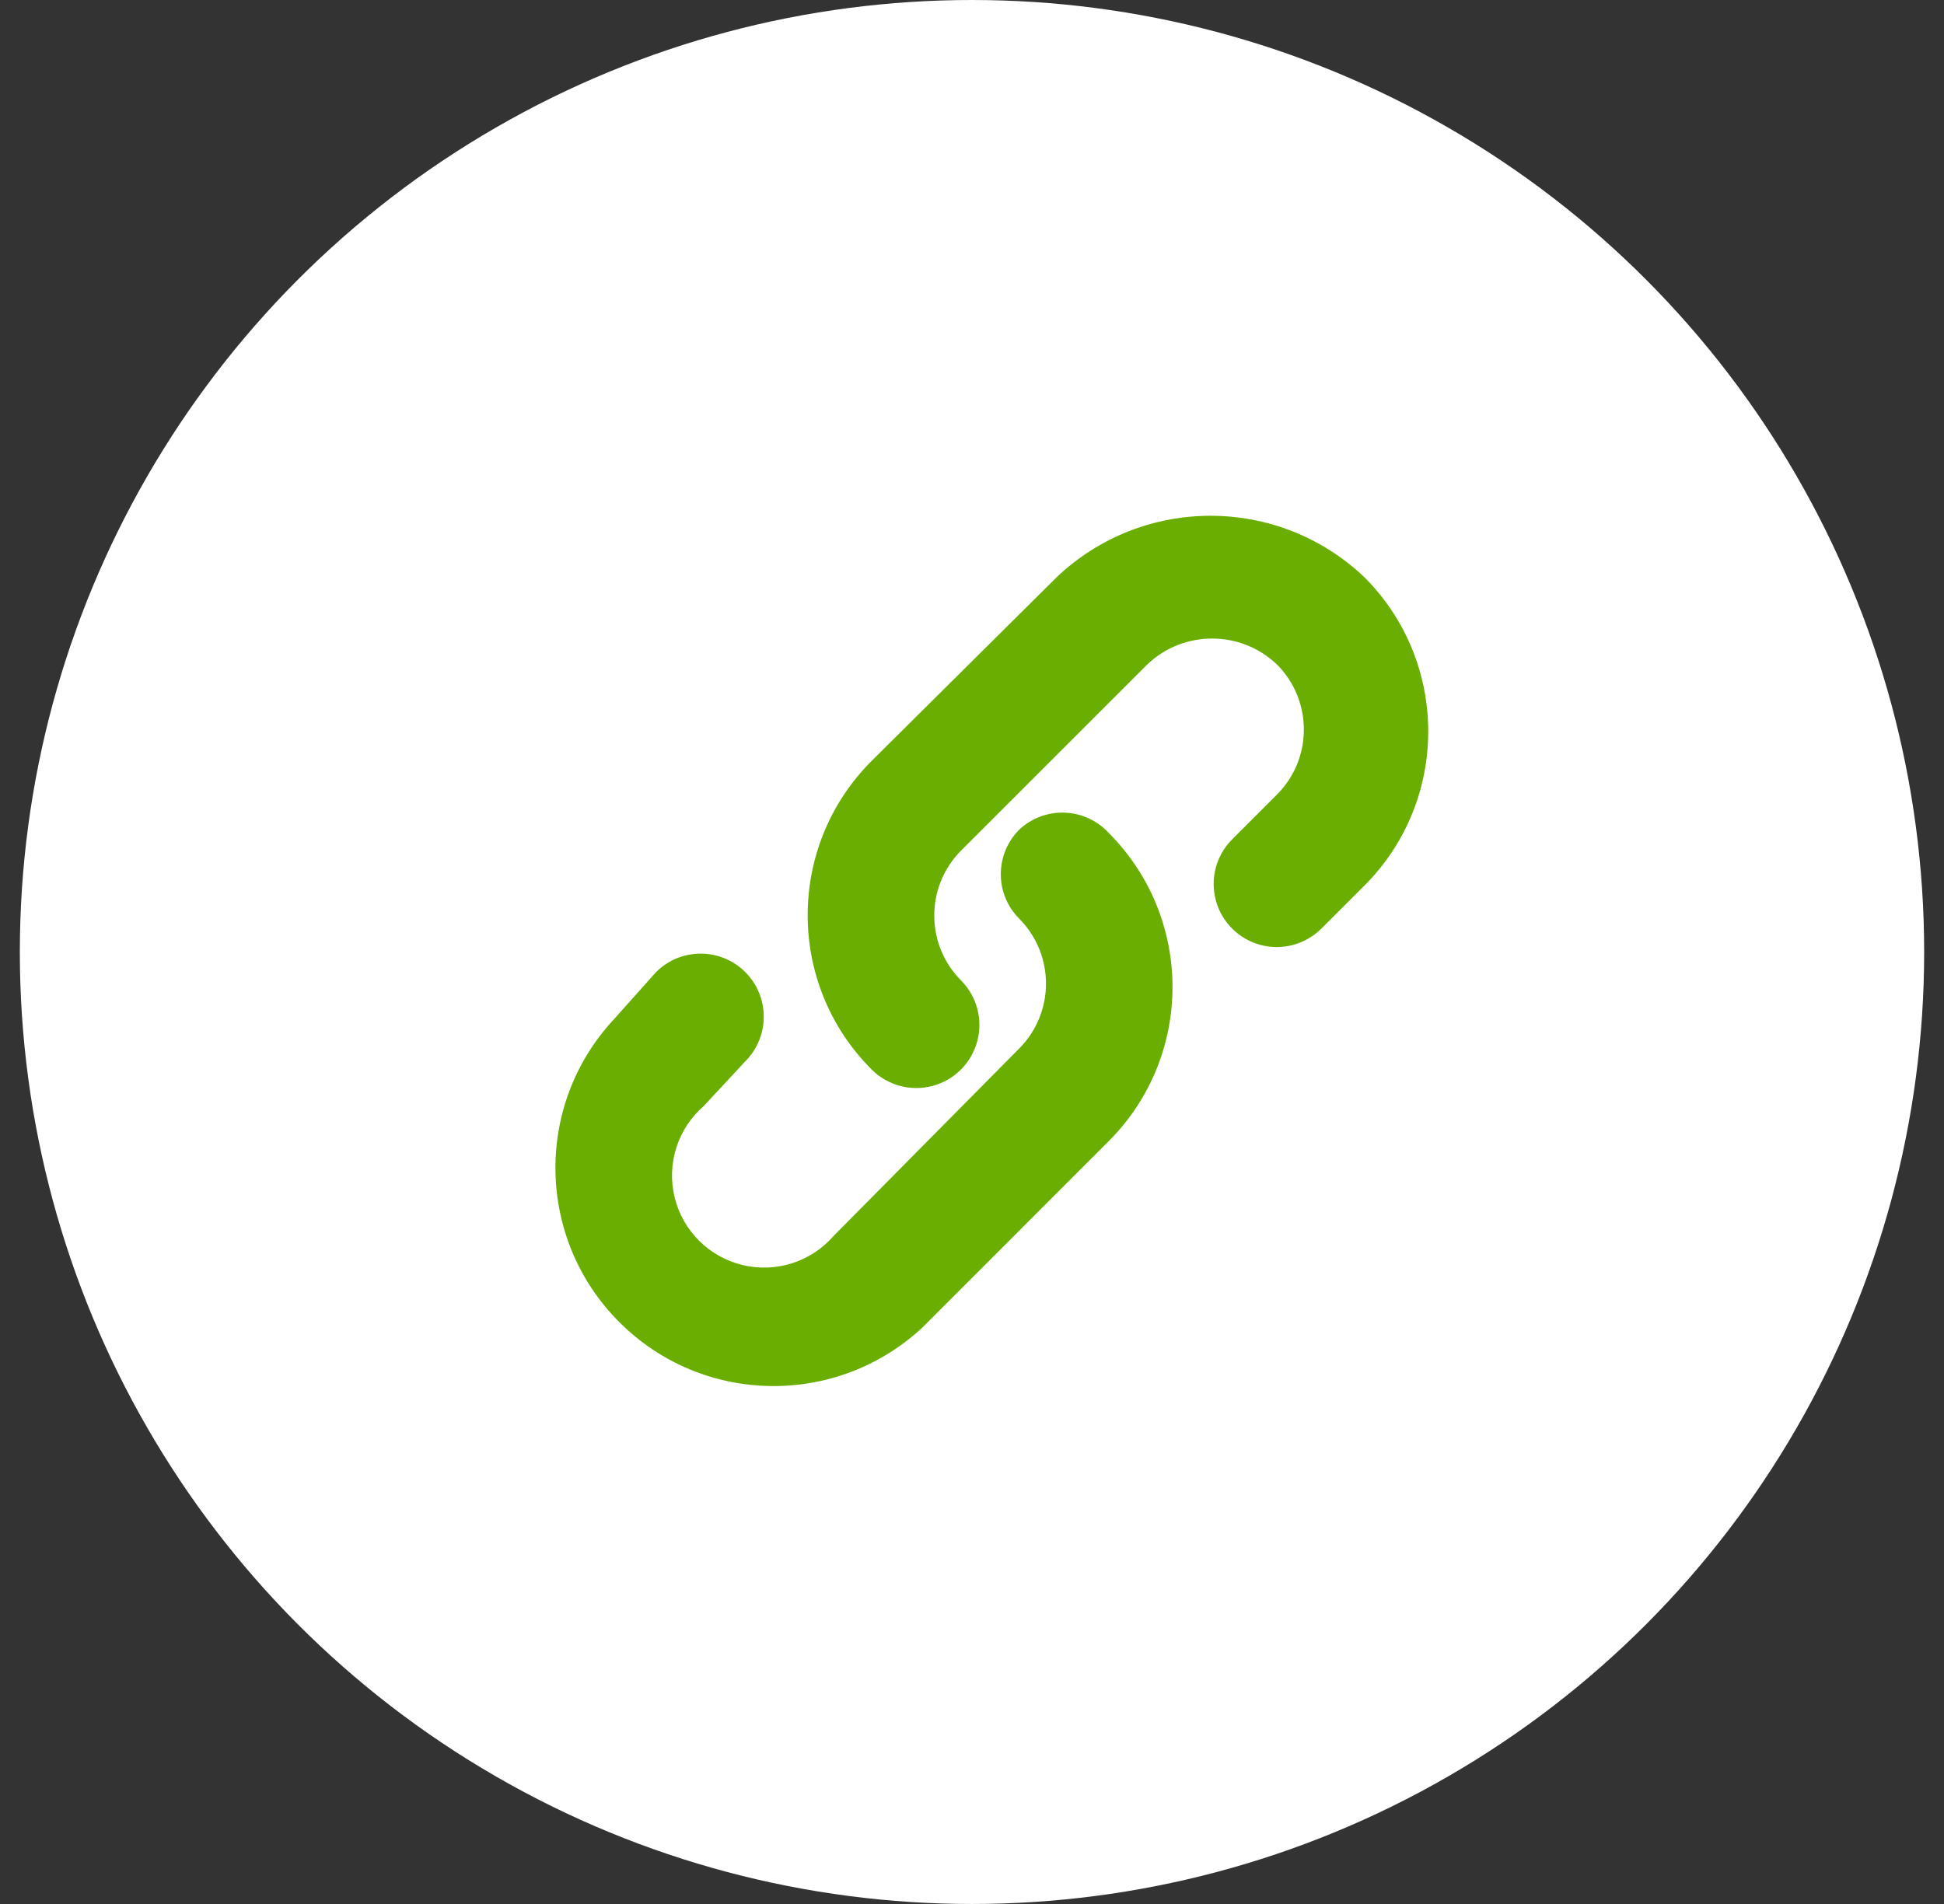
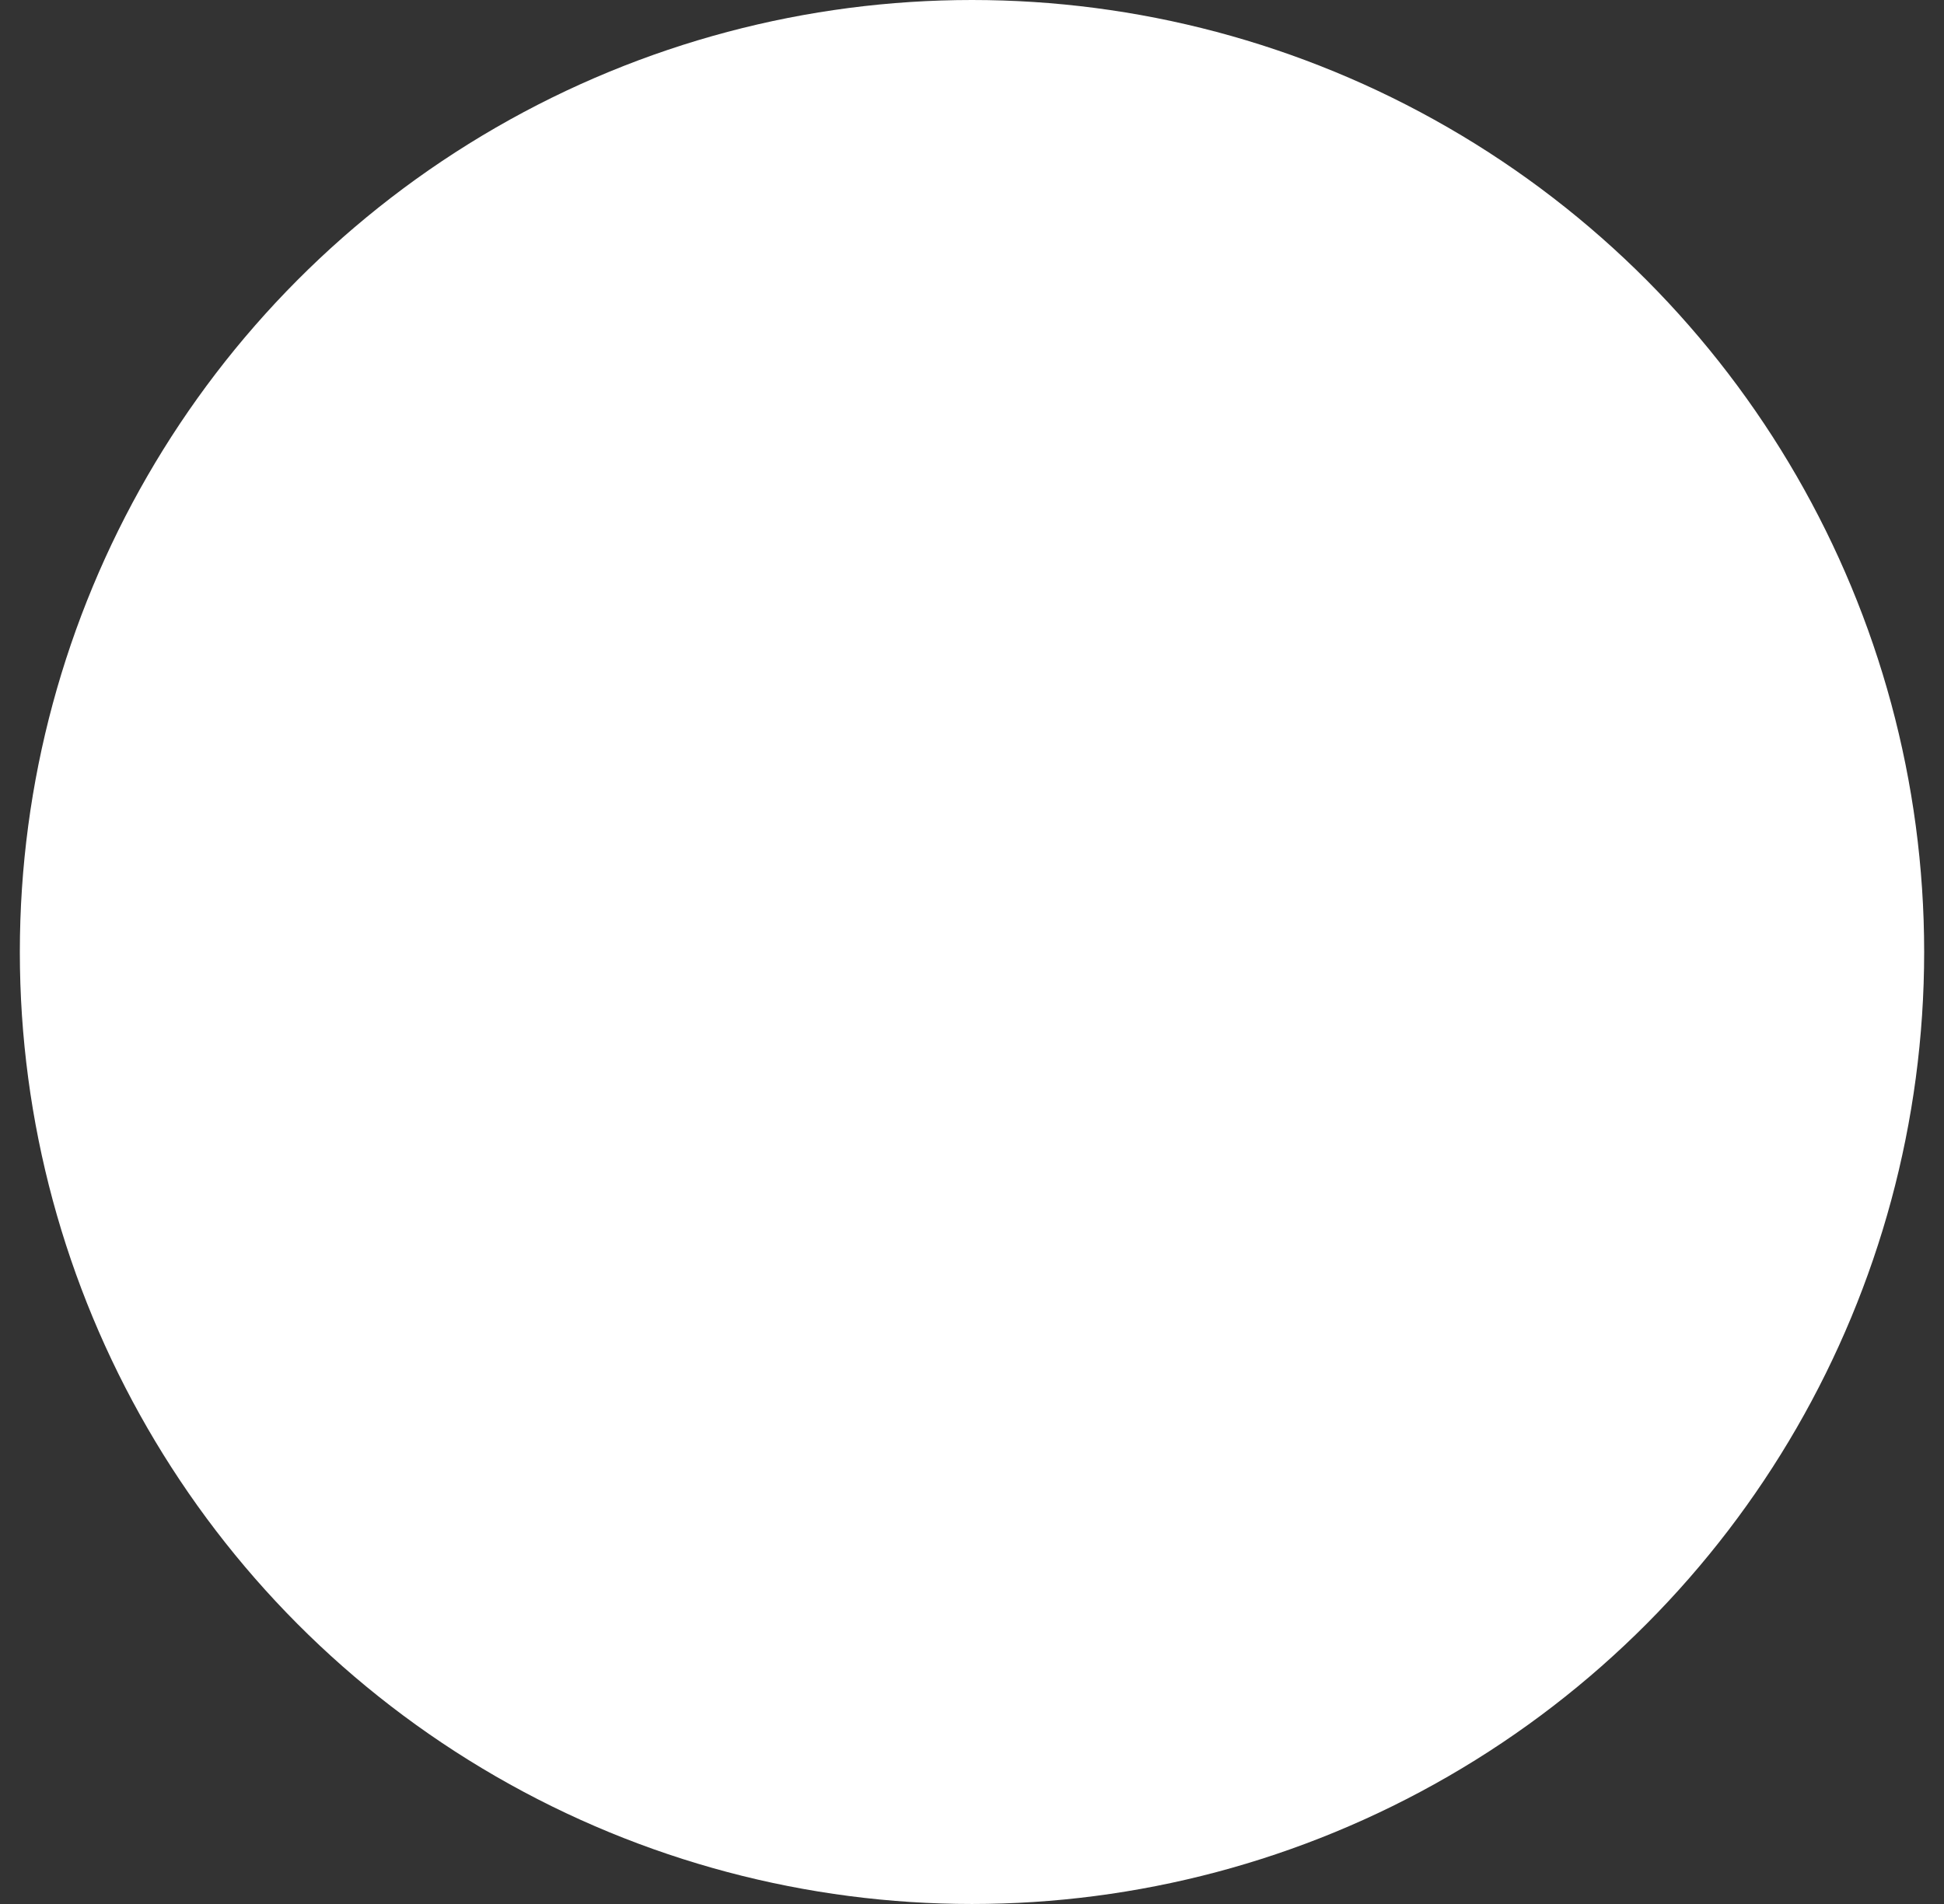
<svg xmlns="http://www.w3.org/2000/svg" width="49" height="48" viewBox="0 0 49 48" fill="none">
  <rect x="0" y="0" width="49" height="48" fill="#333333" stroke="none" />
  <circle cx="24.5" cy="24" r="24" fill="white" />
  <g clip-path="url(#clip0_8805_13450)">
    <path d="M25.689 20.918C25.072 21.538 25.072 22.539 25.689 23.159C26.59 24.065 26.59 25.529 25.689 26.434L21.015 31.155C20.445 31.812 19.558 32.096 18.713 31.891C17.869 31.687 17.209 31.028 17.004 30.183C16.799 29.339 17.083 28.451 17.74 27.881L18.79 26.752C19.408 26.128 19.404 25.121 18.781 24.503C18.157 23.884 17.15 23.888 16.532 24.512L15.483 25.687C13.457 27.853 13.514 31.235 15.611 33.332C17.707 35.429 21.089 35.486 23.256 33.461L27.945 28.77C30.09 26.623 30.09 23.145 27.945 20.997C27.658 20.686 27.258 20.502 26.834 20.487C26.41 20.472 25.997 20.627 25.689 20.918Z" fill="#69AE00" />
-     <path d="M34.399 14.56C32.224 12.484 28.801 12.484 26.626 14.56L21.967 19.186C19.822 21.334 19.822 24.812 21.967 26.959C22.367 27.363 22.952 27.522 23.502 27.377C24.051 27.232 24.482 26.805 24.631 26.256C24.78 25.708 24.625 25.121 24.225 24.718C23.323 23.813 23.323 22.349 24.225 21.443L28.915 16.754C29.831 15.879 31.273 15.879 32.189 16.754C33.09 17.66 33.09 19.124 32.189 20.029L31.062 21.156C30.658 21.556 30.499 22.141 30.644 22.691C30.789 23.24 31.216 23.67 31.764 23.82C32.312 23.969 32.898 23.814 33.302 23.414L34.43 22.287C36.535 20.136 36.521 16.694 34.399 14.56Z" fill="#69AE00" />
  </g>
  <defs>
    <clipPath id="clip0_8805_13450">
-       <rect width="22" height="21.941" fill="white" transform="translate(14 13.003)" />
-     </clipPath>
+       </clipPath>
  </defs>
</svg>